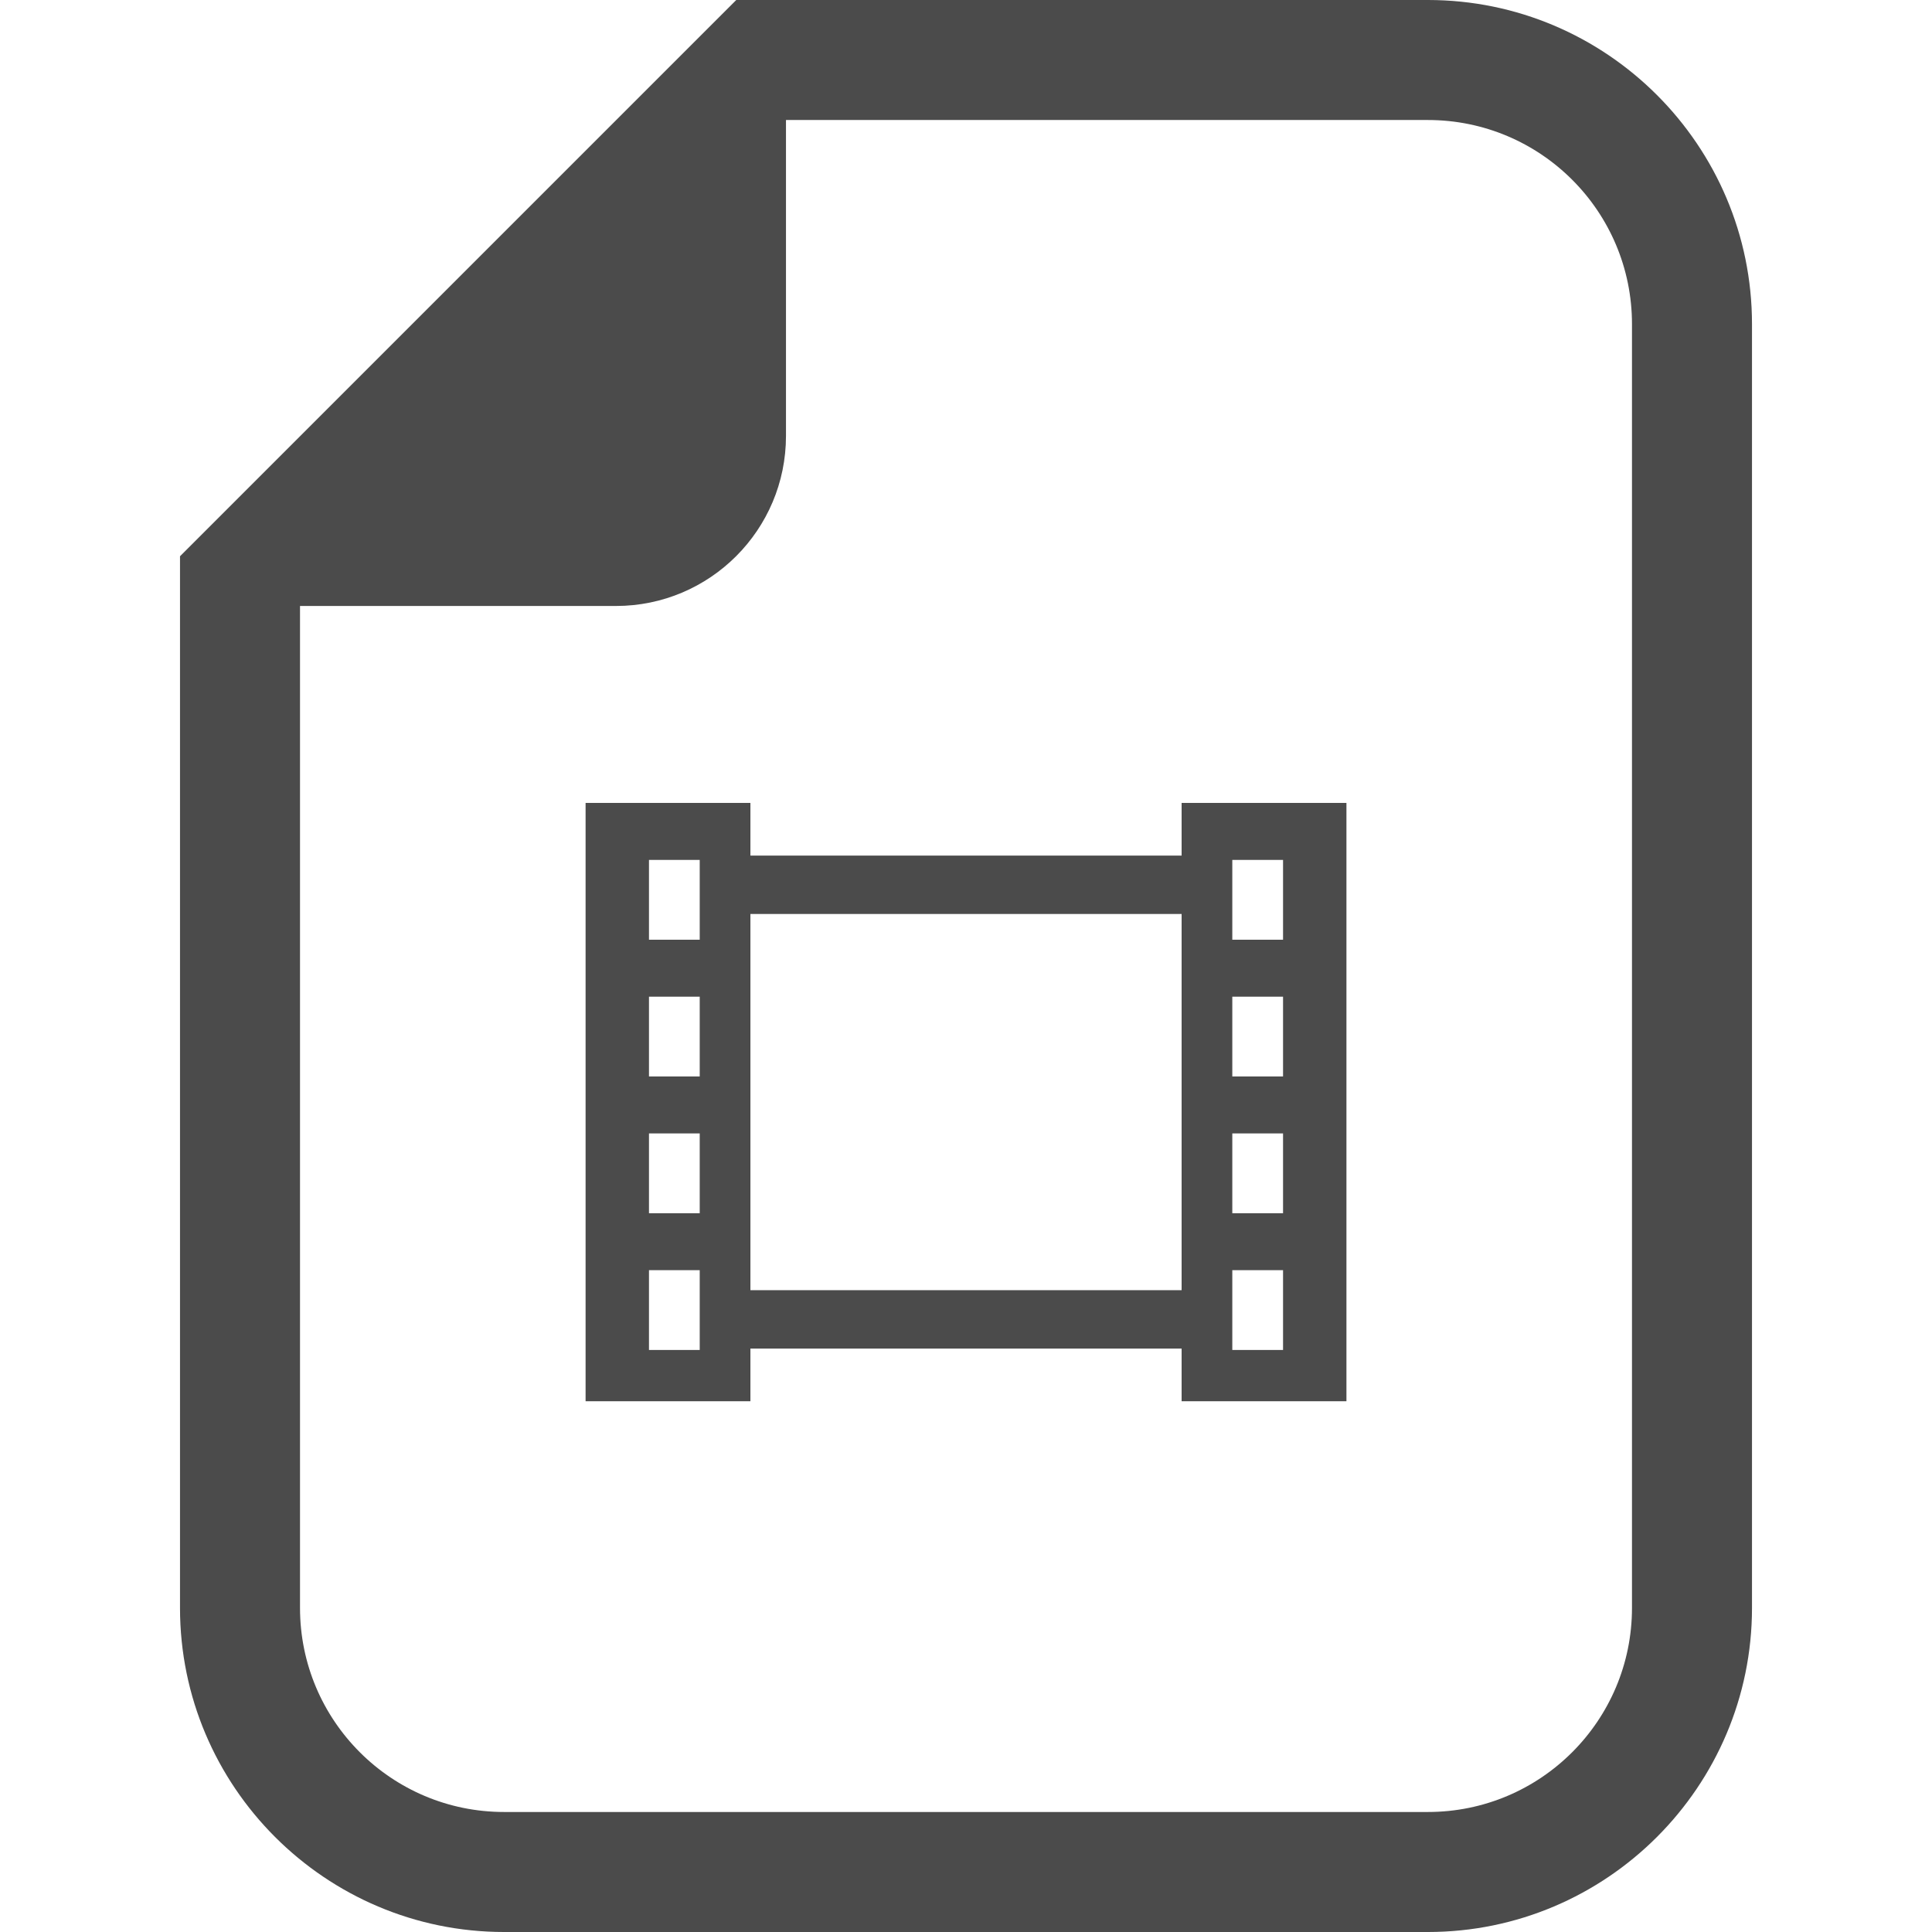
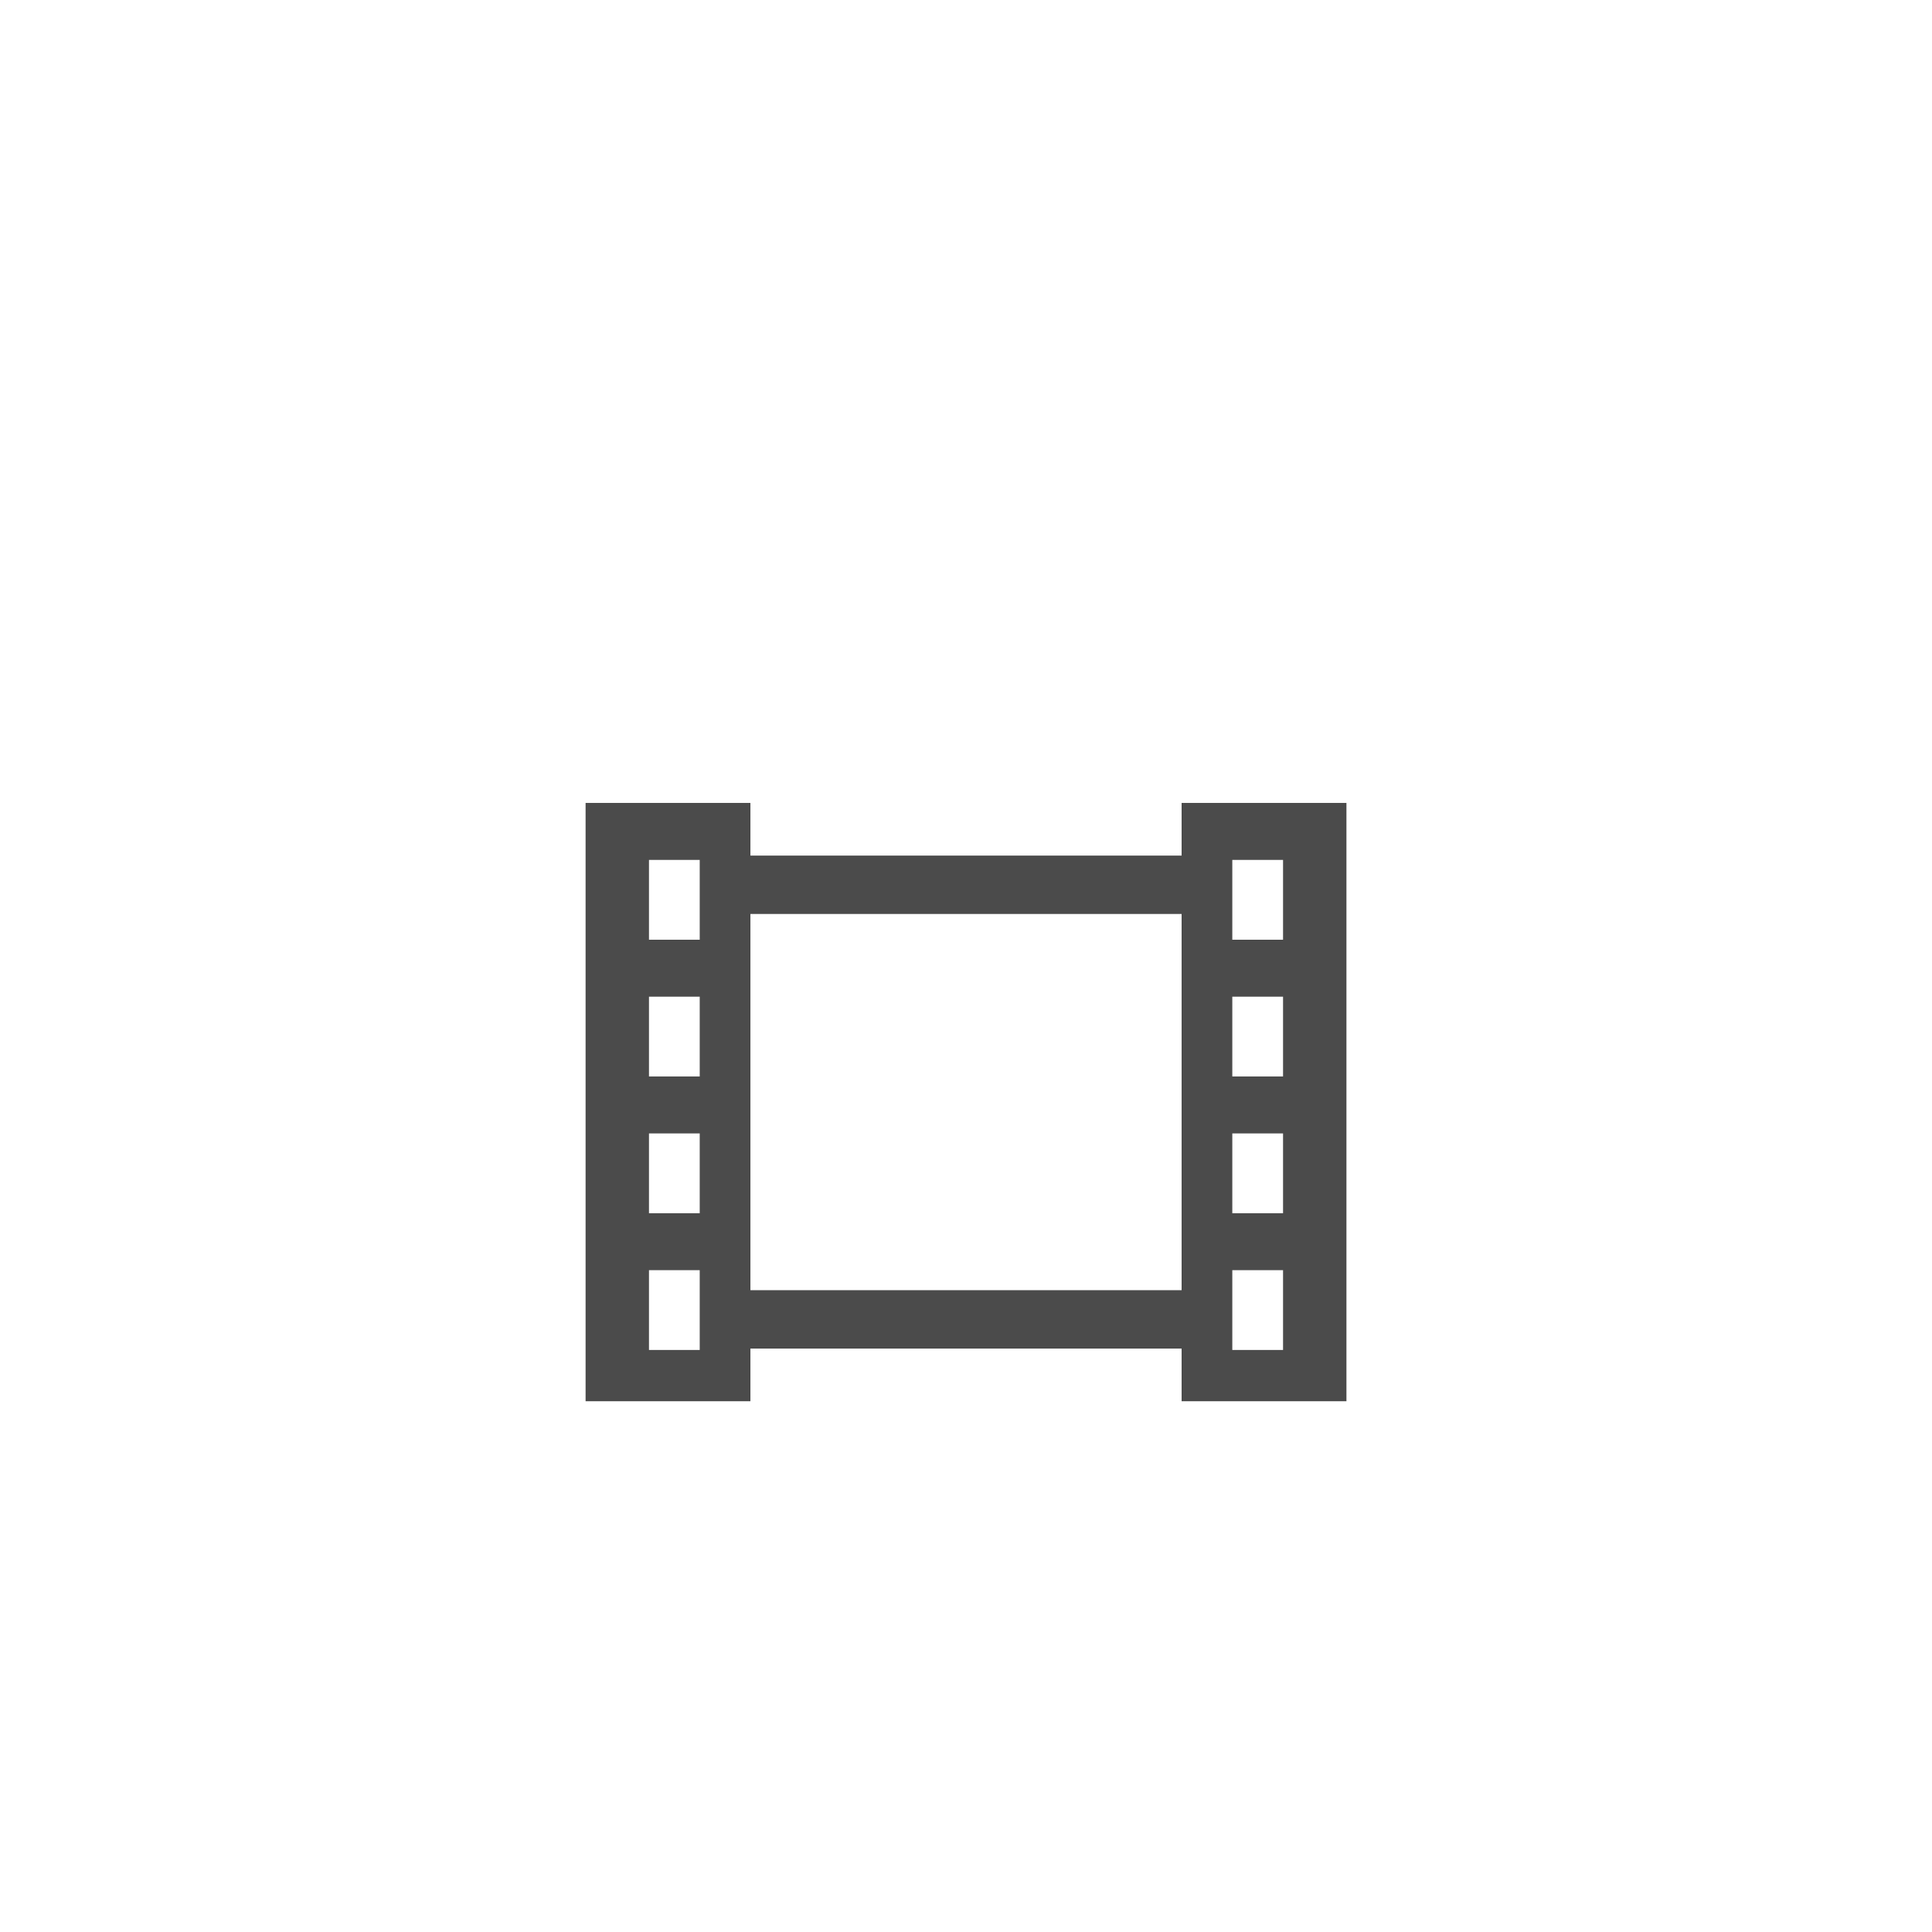
<svg xmlns="http://www.w3.org/2000/svg" version="1.1" id="_x32_" x="0px" y="0px" viewBox="0 0 512 512" style="width: 256px; height: 256px; opacity: 1;" xml:space="preserve">
  <style type="text/css">
	.st0{fill:#4B4B4B;}
</style>
  <g>
-     <path class="st0" d="M378.409,0H208.294h-13.175l-9.315,9.314L57.016,138.102l-9.314,9.314v13.176v265.513   c0,47.361,38.528,85.896,85.896,85.896h244.811c47.36,0,85.888-38.535,85.888-85.896V85.895C464.298,38.528,425.769,0,378.409,0z    M432.493,426.104c0,29.877-24.214,54.092-54.084,54.092H133.598c-29.877,0-54.092-24.215-54.092-54.092V160.591h83.717   c24.885,0,45.07-20.179,45.07-45.07V31.804h170.116c29.87,0,54.084,24.214,54.084,54.091V426.104z" style="fill: rgb(75, 75, 75);" />
    <path class="st0" d="M326.573,212.783h-13.434v13.957H198.868v-13.957h-13.434h-13.448h-16.799v158.56h43.681v-13.958h114.271   v13.958h43.681v-158.56h-16.799H326.573z M185.434,357.756h-13.448v-21.149h13.448V357.756z M185.434,321.518h-13.448v-21.149   h13.448V321.518z M185.434,285.273h-13.448V264.13h13.448V285.273z M185.434,249.035h-13.448v-21.149h13.448V249.035z    M313.139,341.912H198.868v-99.699h114.271V341.912z M340.021,357.756h-13.448v-21.149h13.448V357.756z M340.021,321.518h-13.448   v-21.149h13.448V321.518z M340.021,285.273h-13.448V264.13h13.448V285.273z M340.021,249.035h-13.448v-21.149h13.448V249.035z" style="fill: rgb(75, 75, 75);" />
  </g>
</svg>